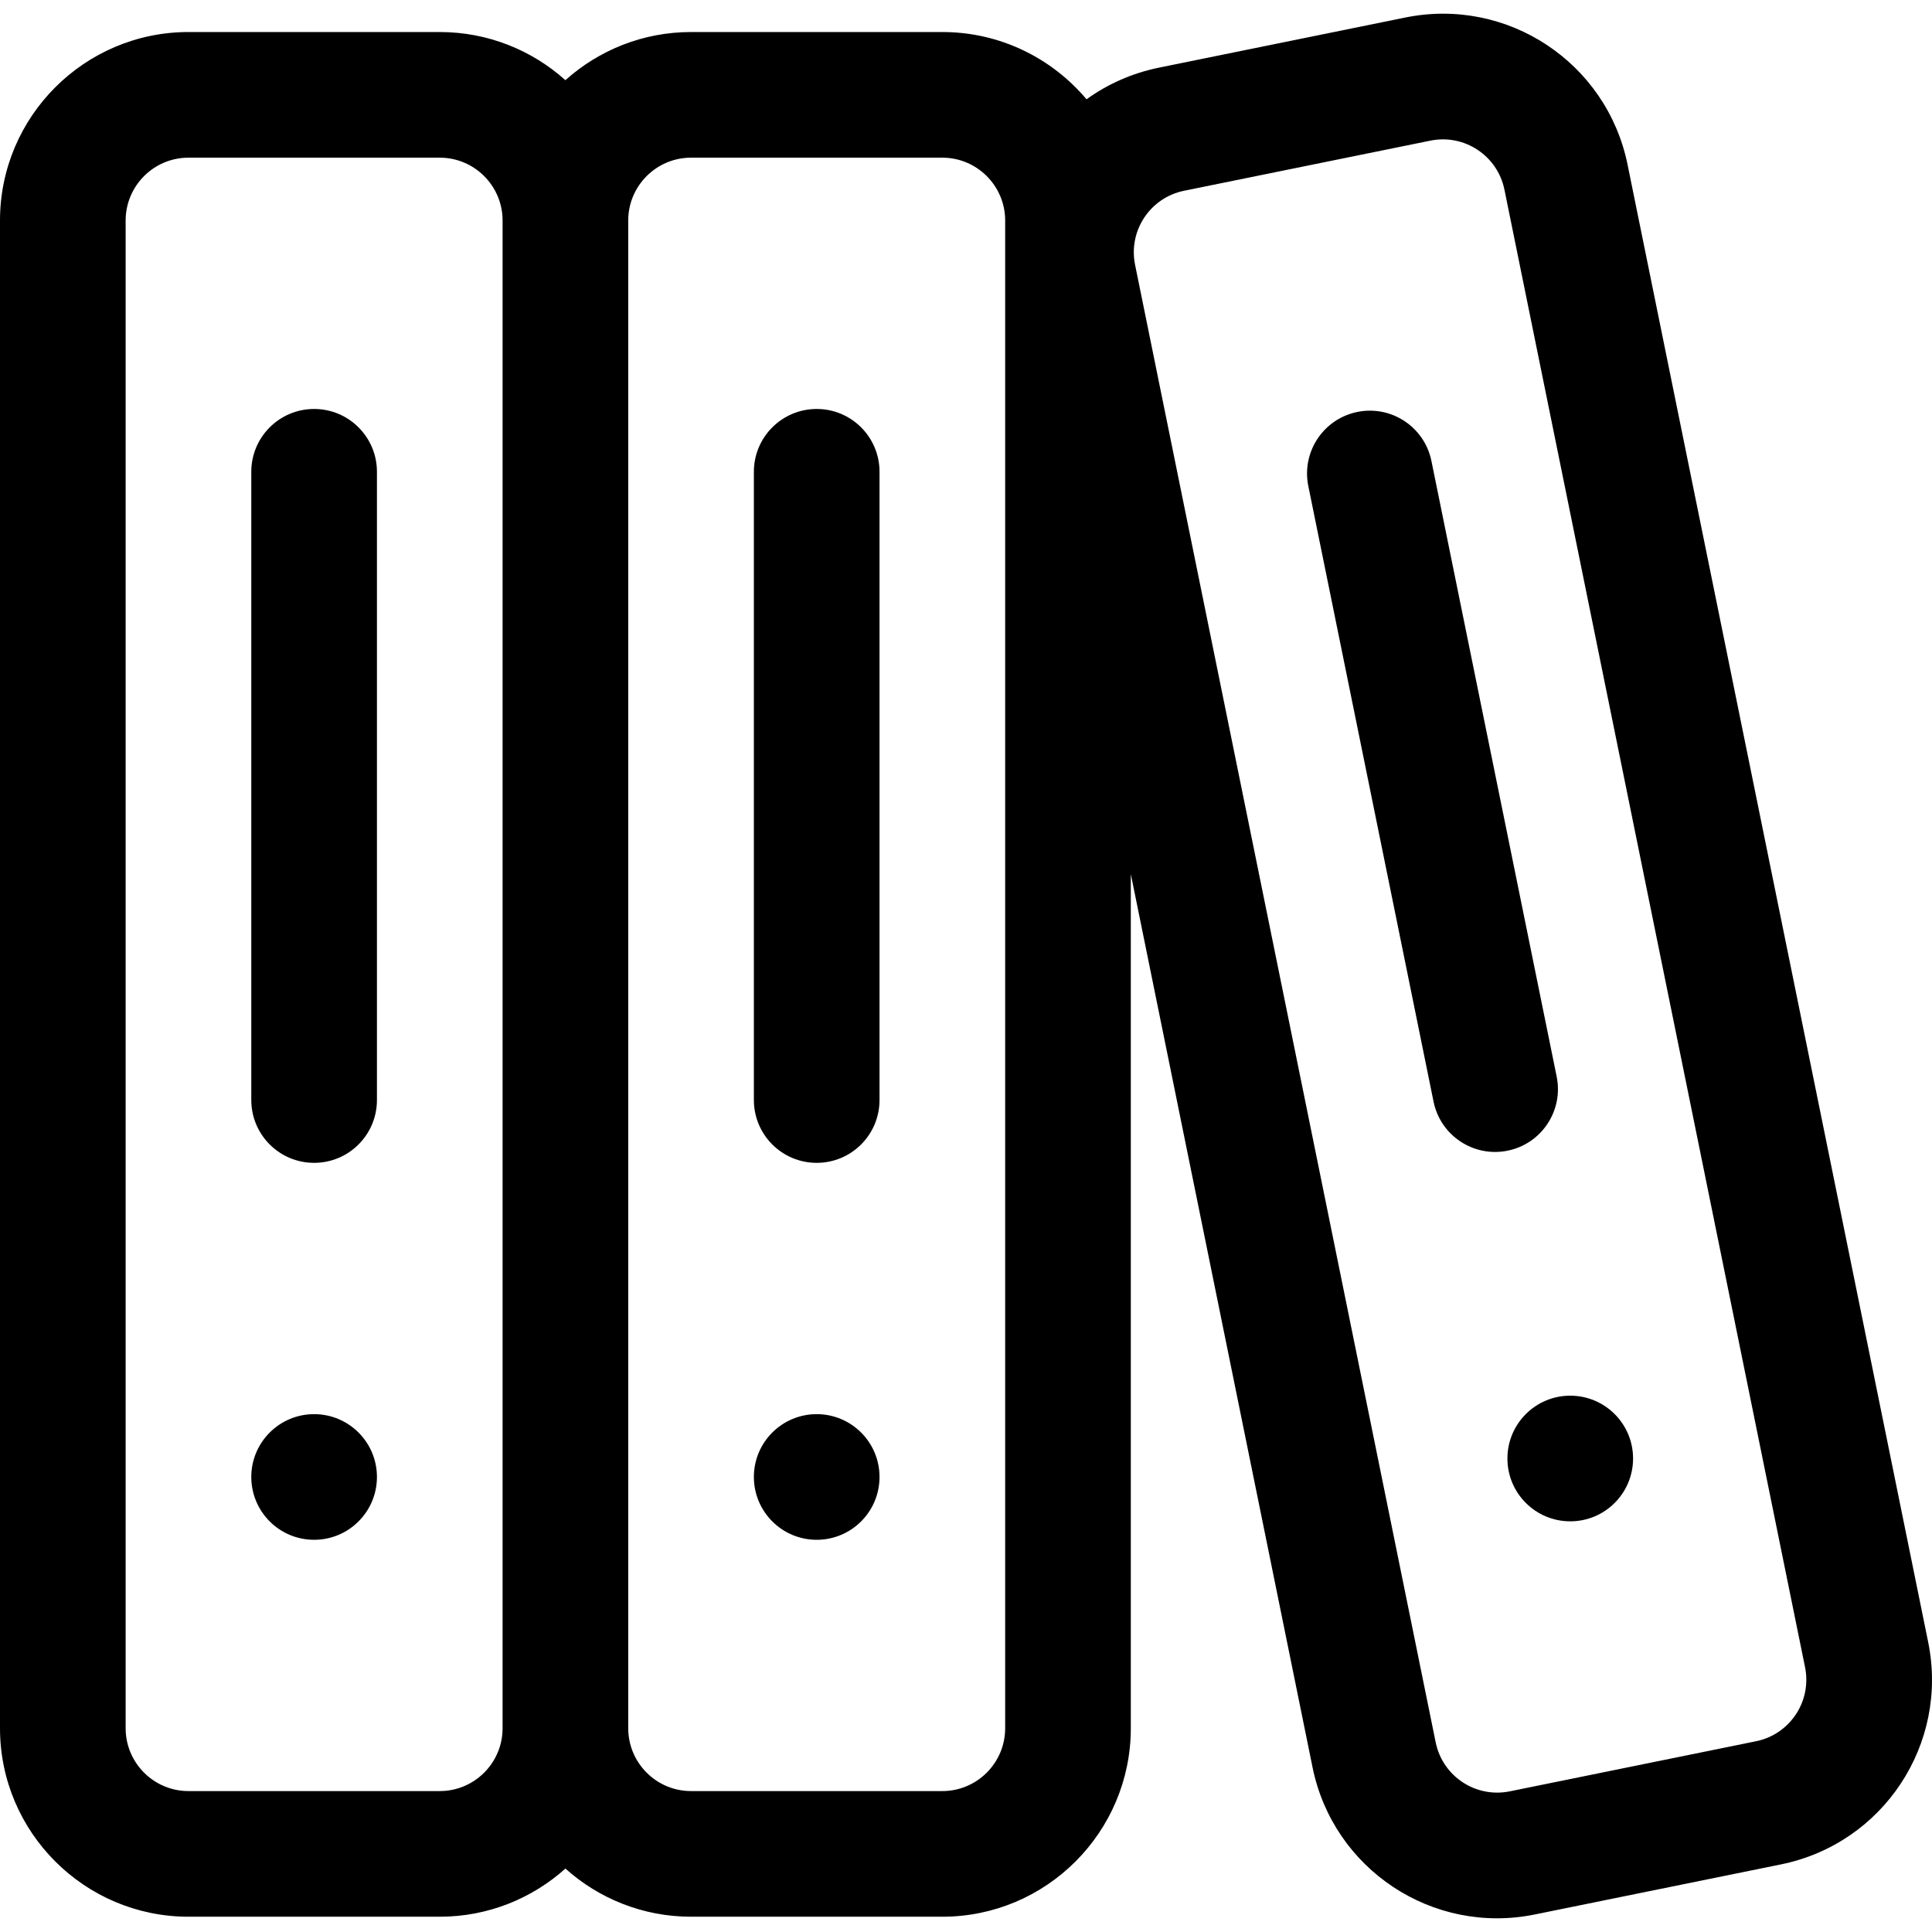
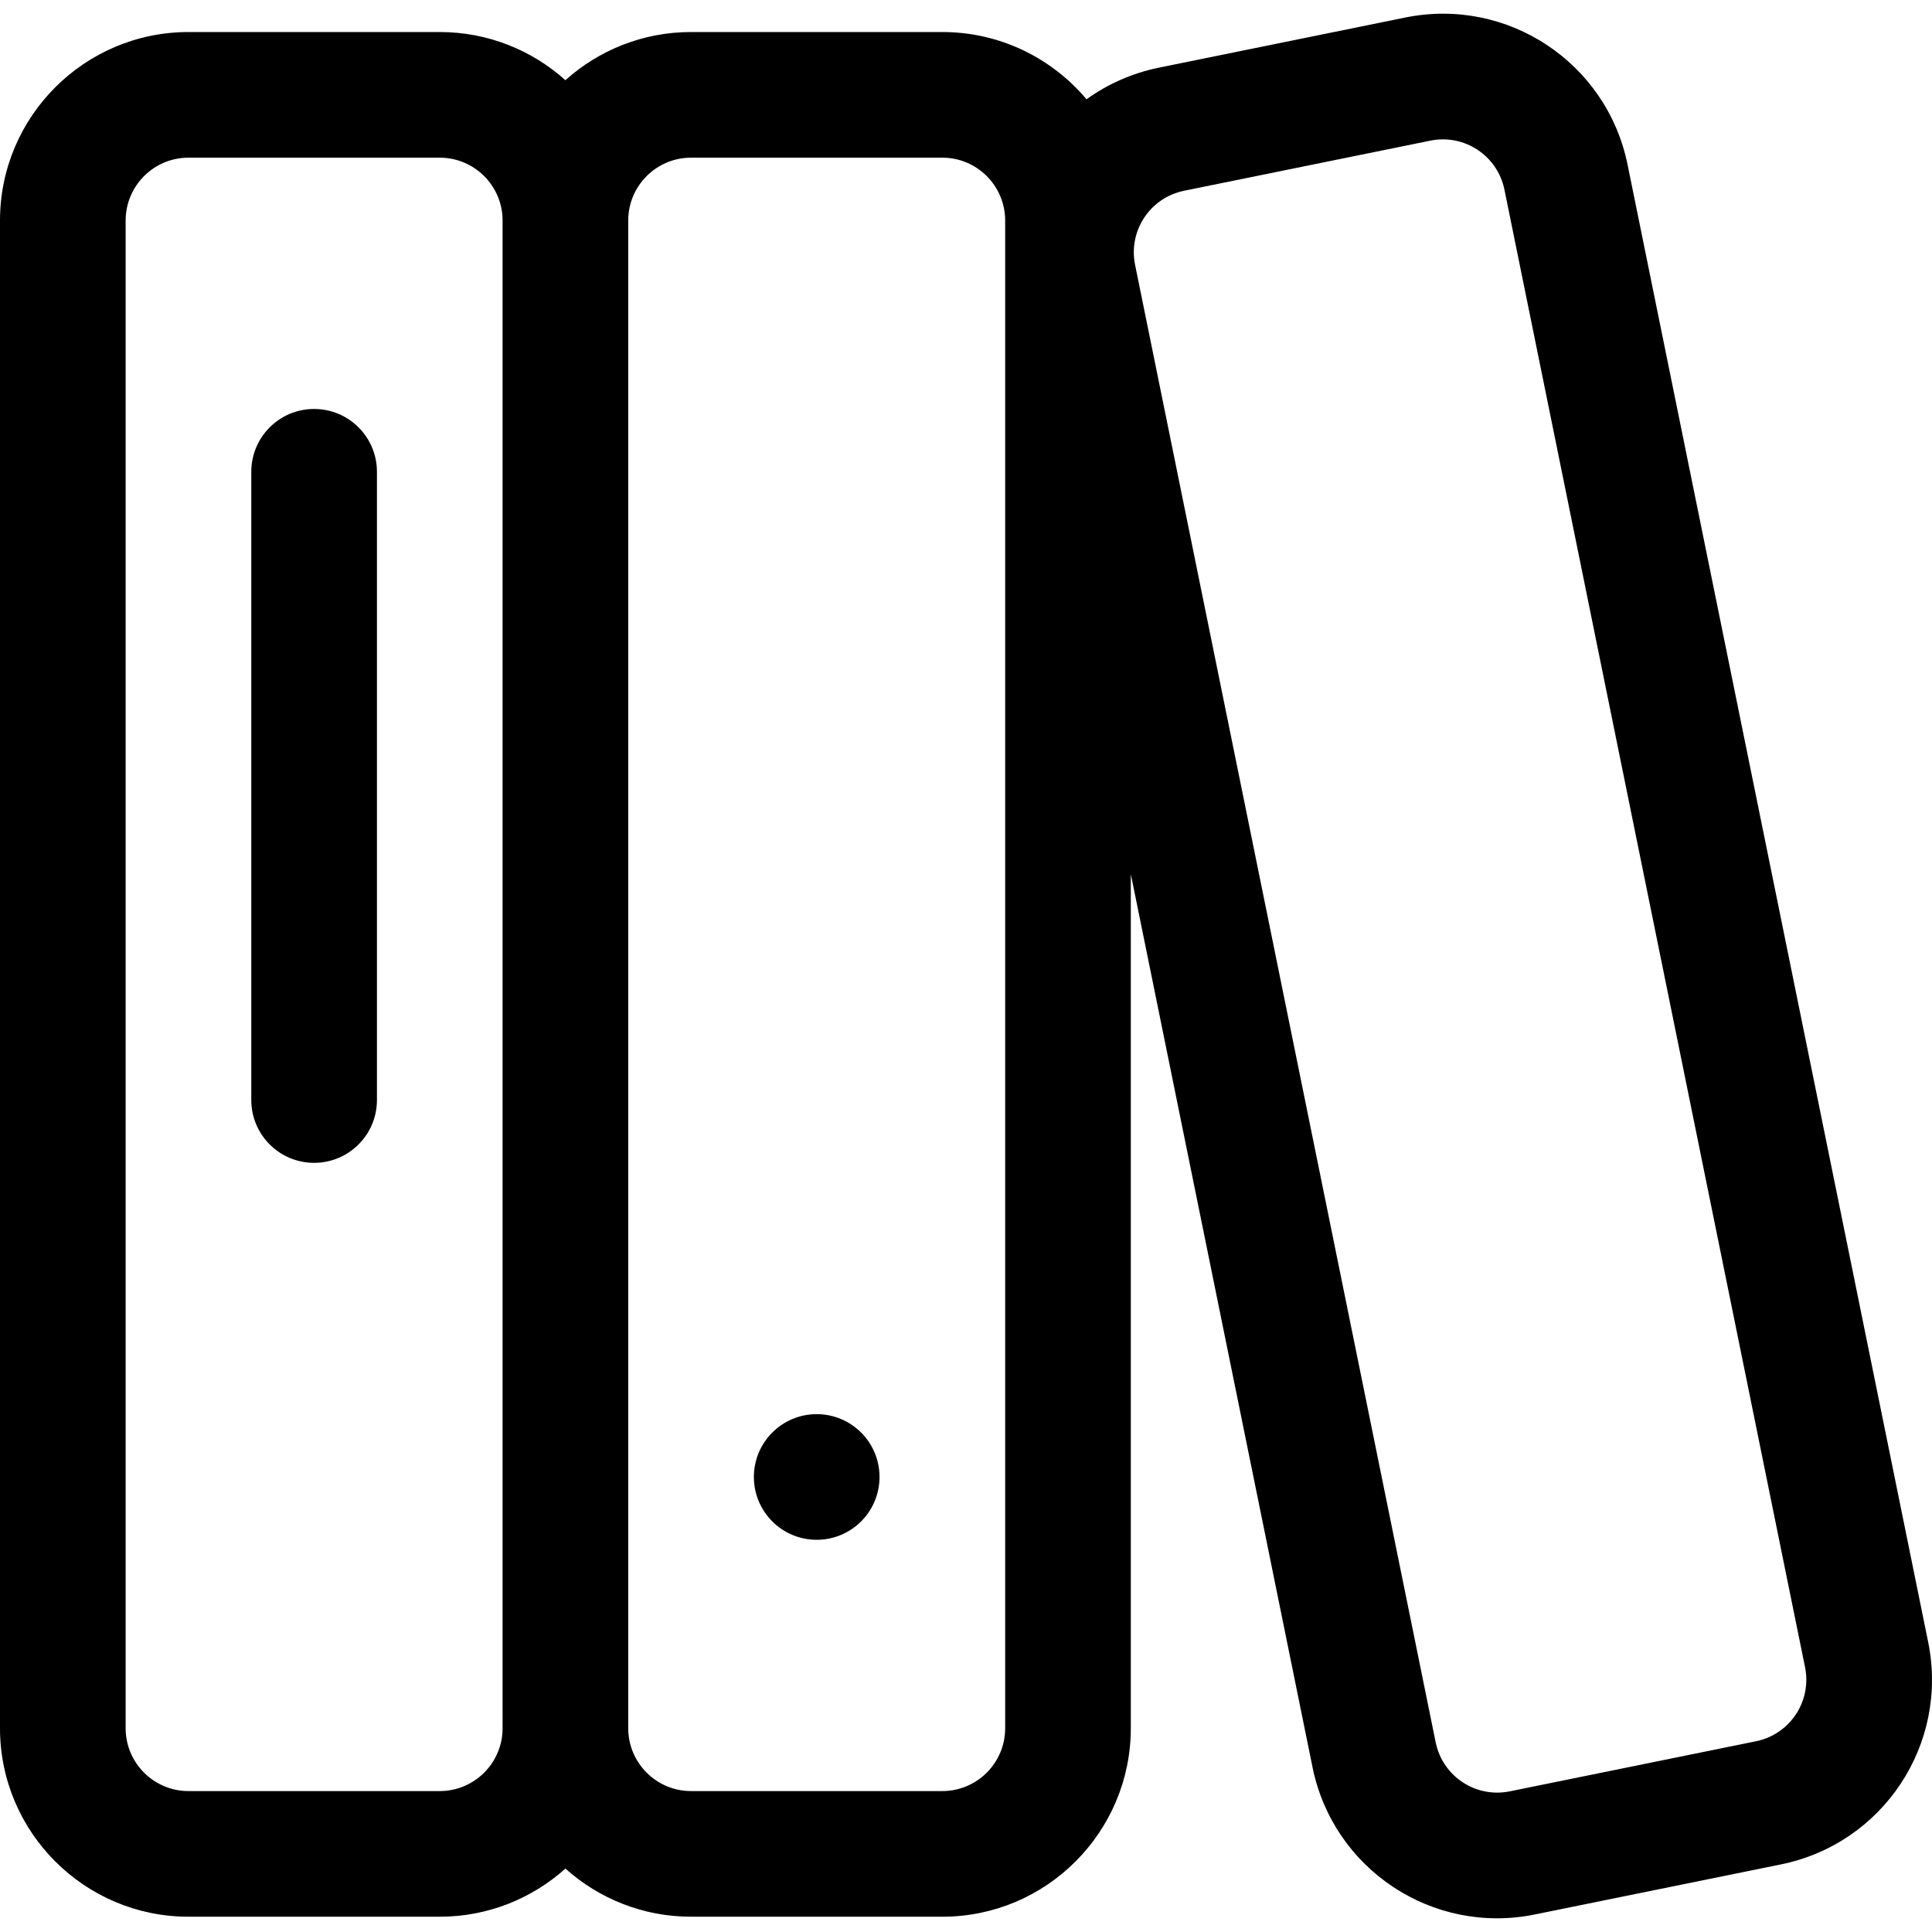
<svg xmlns="http://www.w3.org/2000/svg" version="1.1" id="Layer_1" x="0px" y="0px" viewBox="0 0 512 512" style="enable-background:new 0 0 512 512;" xml:space="preserve">
  <g>
    <g>
      <path d="M83.244,108.381c-9.195,0-16.649,7.454-16.649,16.649v166.488c0,9.195,7.454,16.649,16.649,16.649    c9.195,0,16.649-7.454,16.649-16.649V125.03C99.893,115.835,92.438,108.381,83.244,108.381z" />
    </g>
  </g>
  <g>
    <g>
-       <circle cx="83.244" cy="391.413" r="16.649" />
-     </g>
+       </g>
  </g>
  <g>
    <g>
-       <path d="M216.434,108.381c-9.195,0-16.649,7.454-16.649,16.649v166.488c0,9.195,7.454,16.649,16.649,16.649    c9.195,0,16.649-7.454,16.649-16.649V125.03C233.083,115.835,225.629,108.381,216.434,108.381z" />
-     </g>
+       </g>
  </g>
  <g>
    <g>
      <circle cx="216.434" cy="391.413" r="16.649" />
    </g>
  </g>
  <g>
    <g>
      <path d="M510.986,435.178L431.323,43.629c-5.503-27.046-31.84-44.49-58.901-38.986L307.163,17.92    c-7.047,1.434-13.559,4.312-19.224,8.393c-9.169-10.889-22.891-17.825-38.208-17.825h-66.595    c-12.783,0-24.454,4.831-33.298,12.759c-8.844-7.927-20.515-12.759-33.298-12.759H49.946C22.406,8.488,0,30.894,0,58.434v399.571    c0,27.54,22.406,49.946,49.946,49.946h66.595c12.783,0,24.454-4.833,33.298-12.759c8.844,7.926,20.515,12.759,33.298,12.759    h66.595c27.54,0,49.946-22.406,49.946-49.946V231.651L347.84,468.37c5.499,27.027,31.834,44.497,58.901,38.986l65.258-13.277    C499.048,488.577,516.49,462.232,510.986,435.178z M133.19,458.005c0,9.18-7.469,16.649-16.649,16.649H49.946    c-9.18,0-16.649-7.469-16.649-16.649V58.434c0-9.18,7.469-16.649,16.649-16.649h66.595c9.18,0,16.649,7.469,16.649,16.649V458.005    z M266.38,458.005c0,9.18-7.469,16.649-16.649,16.649h-66.595c-9.18,0-16.649-7.469-16.649-16.649V58.434    c0-9.18,7.469-16.649,16.649-16.649h66.595c9.18,0,16.649,7.469,16.649,16.649V458.005z M465.36,461.45l-65.258,13.277    c-9.018,1.832-17.799-3.975-19.633-12.996L300.808,70.183c-1.835-9.017,3.977-17.799,12.995-19.633l65.258-13.277    c9.036-1.836,17.803,3.996,19.633,12.996l79.661,391.548C480.19,450.833,474.379,459.616,465.36,461.45z" />
    </g>
  </g>
  <g>
    <g>
-       <path d="M412.536,285.31l-33.192-163.146c-1.834-9.01-10.625-14.831-19.633-12.995c-9.01,1.832-14.828,10.623-12.996,19.633    l33.192,163.146c1.835,9.017,10.633,14.828,19.633,12.995C408.55,303.111,414.368,294.32,412.536,285.31z" />
-     </g>
+       </g>
  </g>
  <g>
    <g>
-       <circle cx="416.131" cy="386.519" r="16.649" />
-     </g>
+       </g>
  </g>
  <g>
</g>
  <g>
</g>
  <g>
</g>
  <g>
</g>
  <g>
</g>
  <g>
</g>
  <g>
</g>
  <g>
</g>
  <g>
</g>
  <g>
</g>
  <g>
</g>
  <g>
</g>
  <g>
</g>
  <g>
</g>
  <g>
</g>
</svg>